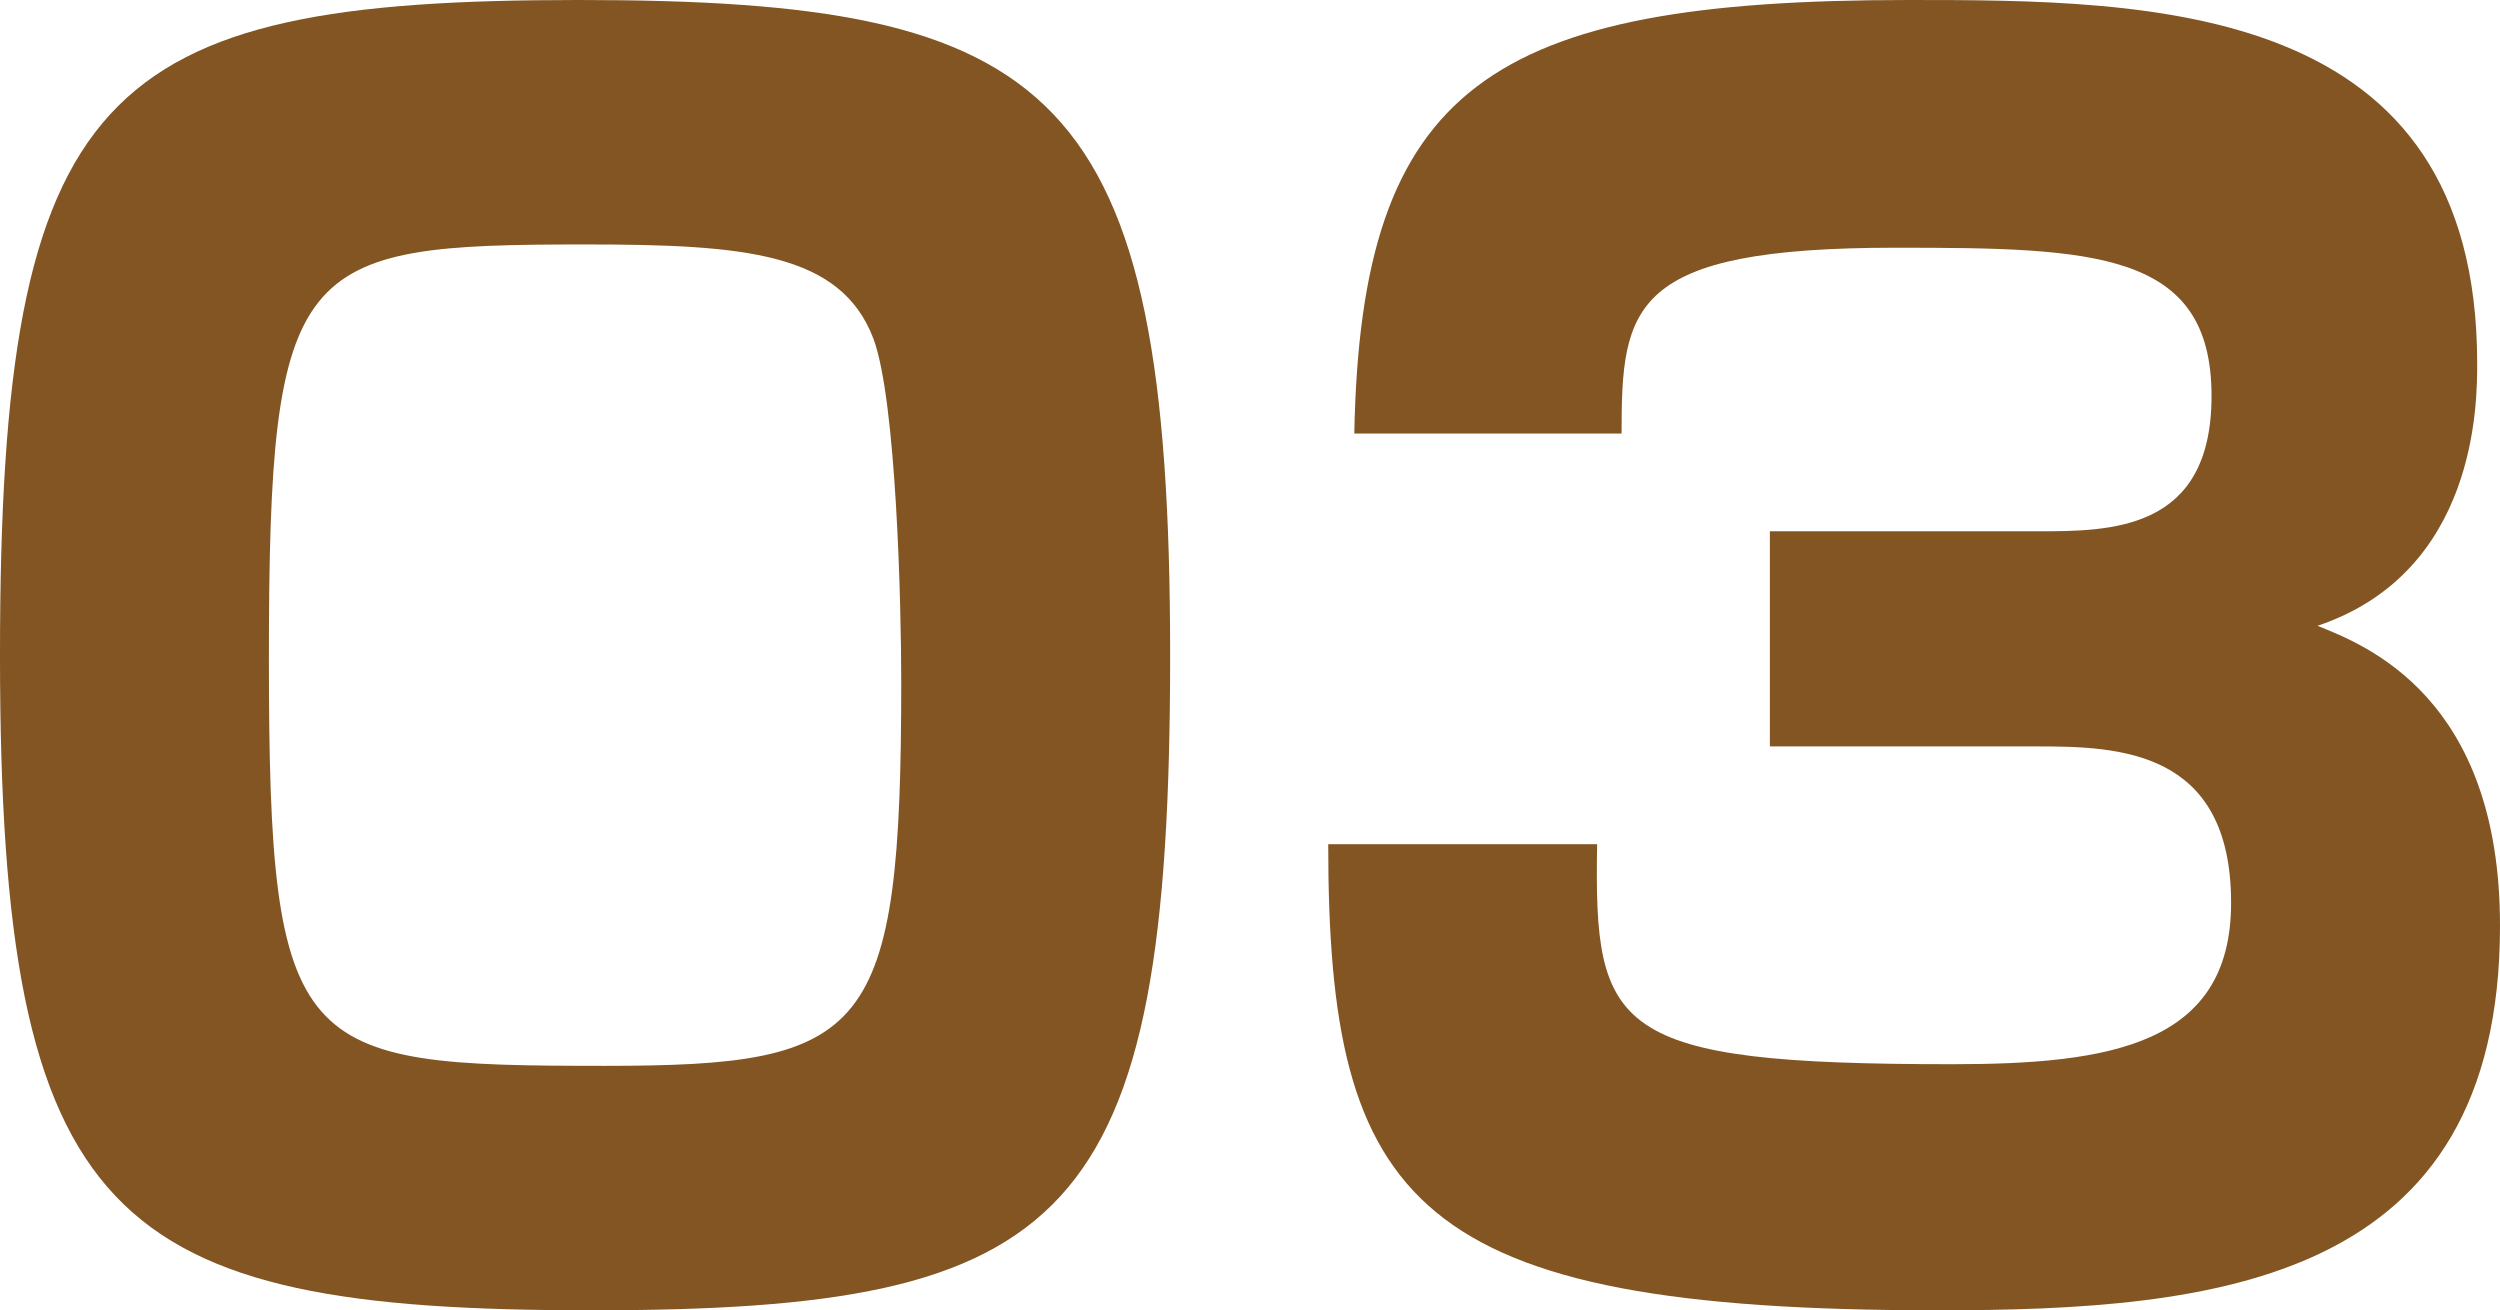
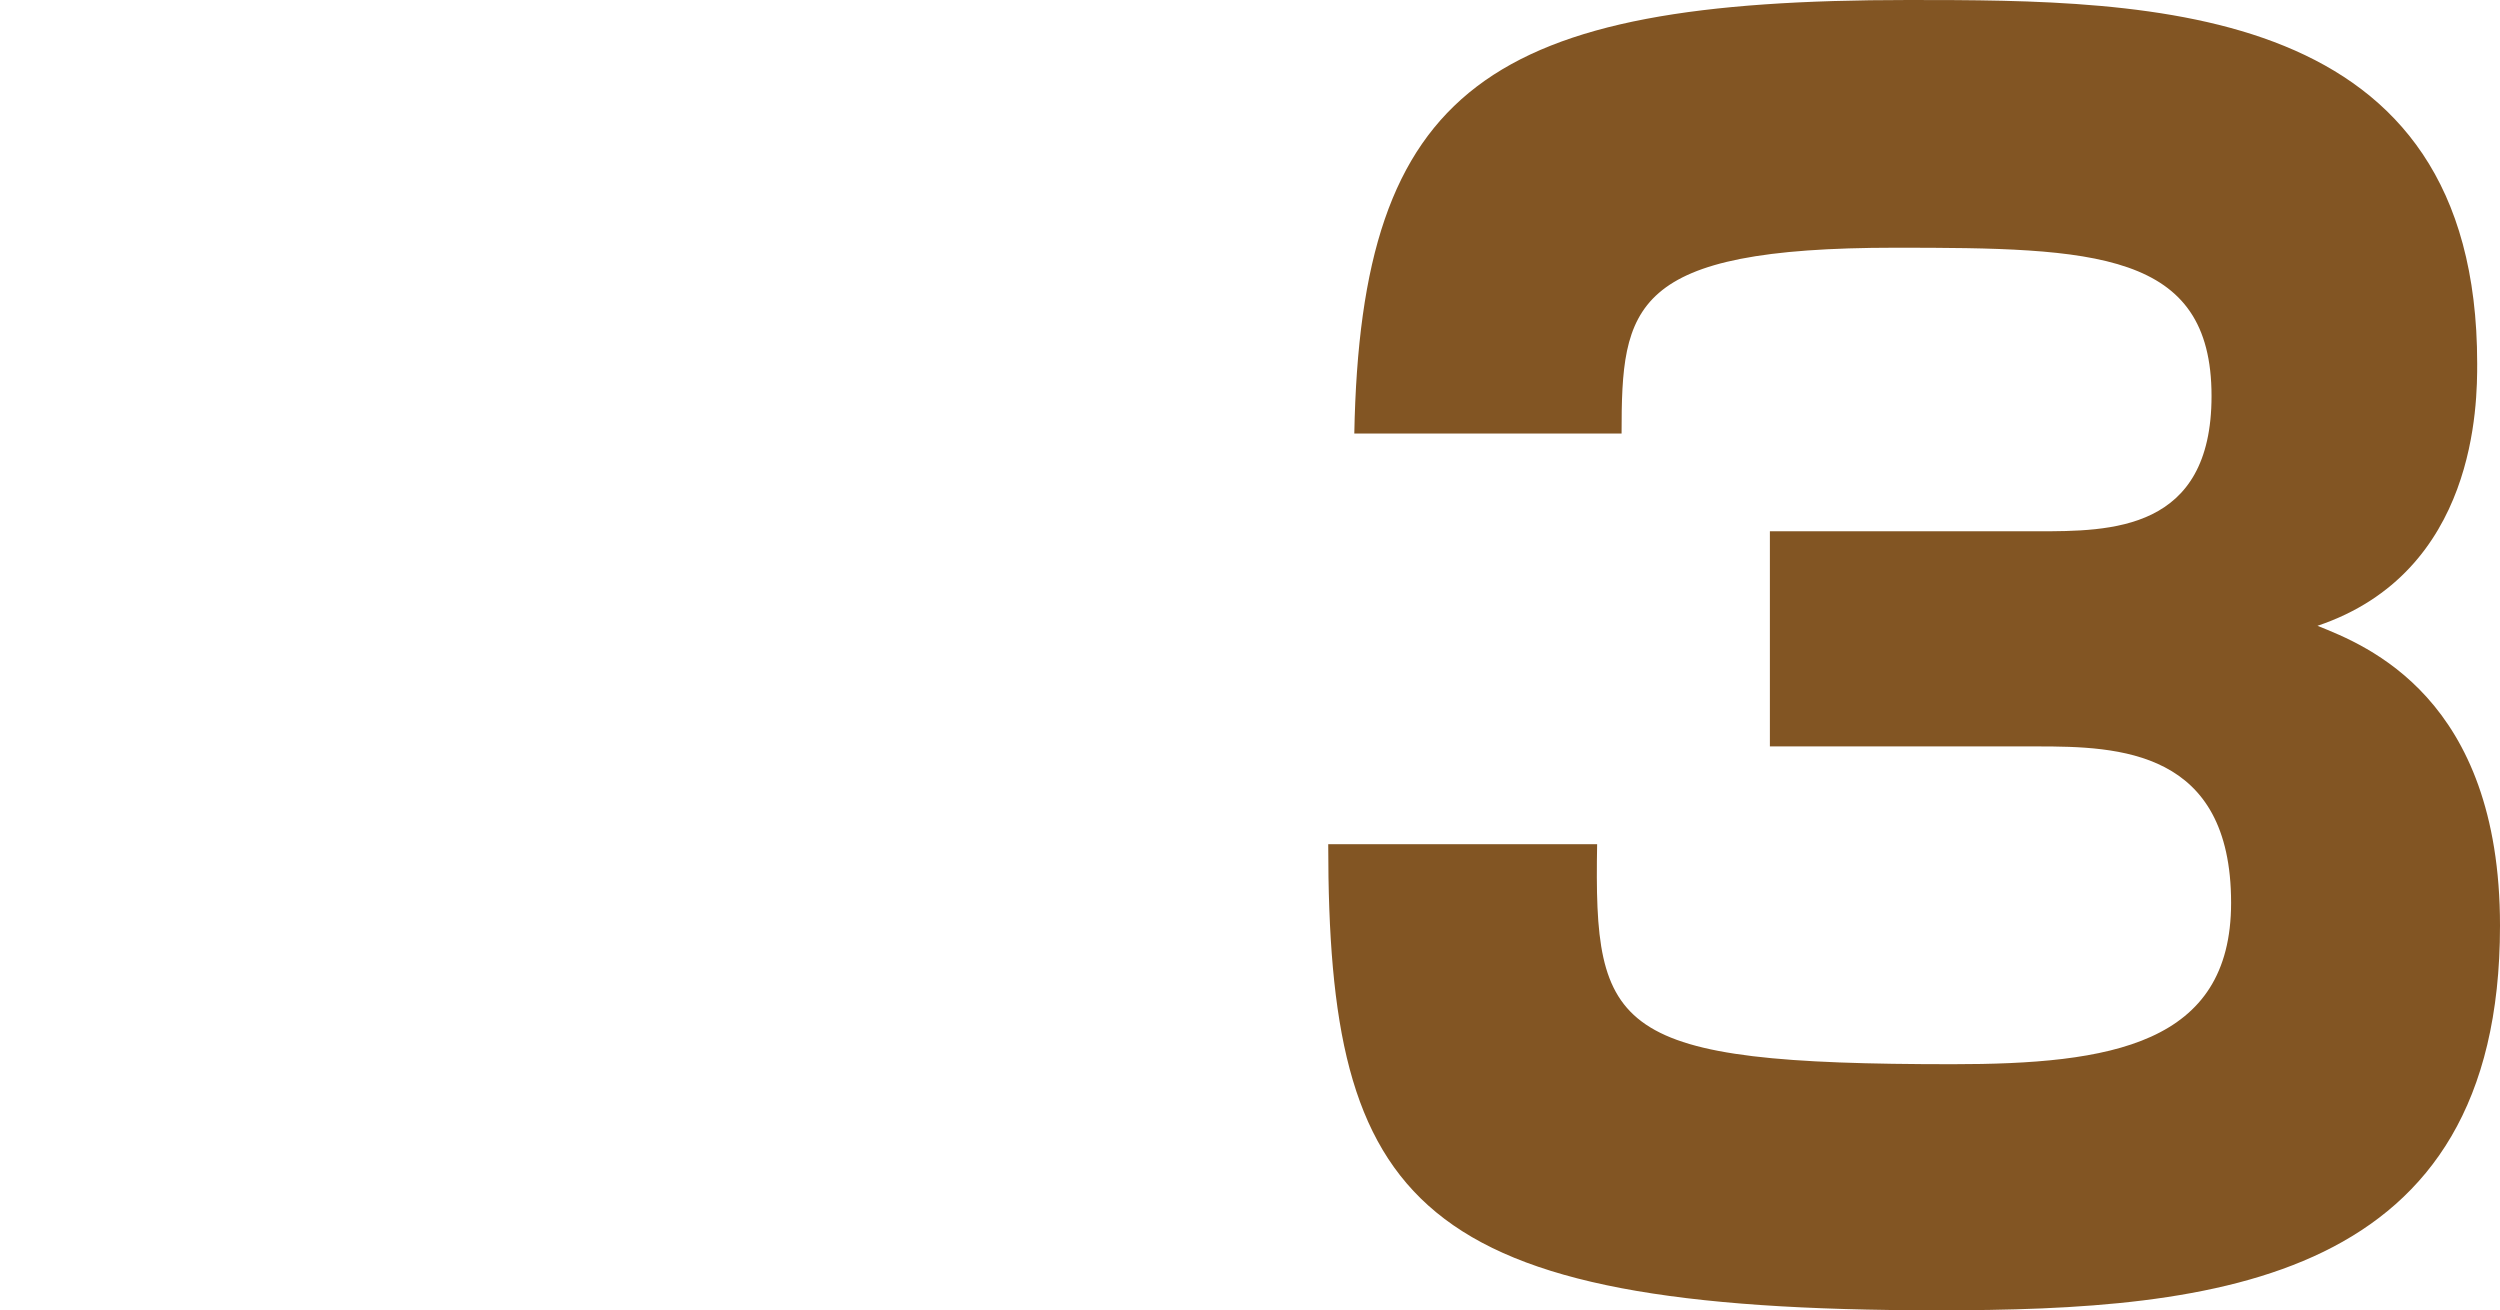
<svg xmlns="http://www.w3.org/2000/svg" id="_レイヤー_2" viewBox="0 0 122.72 64.32">
  <defs>
    <style>.cls-1{fill:#825523;stroke-width:0px;}</style>
  </defs>
  <g id="_レイヤー_1-2">
-     <path class="cls-1" d="M29.04,64.32C5.44,64.32,0,60.08,0,32.16S4.96,0,28.4,0s29.04,4.24,29.04,32.16-4.88,32.16-28.4,32.16ZM13.2,32.32c0,19.52,1.36,20,16.48,20,12.96,0,14.56-1.44,14.56-18.88,0-3.76-.24-13.76-1.36-16.8-1.6-4.24-6.32-4.64-14.16-4.64-14.16,0-15.52.72-15.52,20.32Z" />
    <path class="cls-1" d="M78.4,41.44c-.16,9.2.72,10.8,17.44,10.8,7.76,0,13.68-.96,13.68-7.92,0-7.52-5.52-7.68-9.52-7.68h-13.12v-10.56h13.12c3.6,0,8.56,0,8.56-6.64,0-7.12-5.76-7.28-15.52-7.28-13.04,0-13.44,2.88-13.44,9.12h-13.12c.32-17.04,6.64-21.28,27.2-21.28,12,0,27.92.08,27.92,17.84,0,1.92,0,10.24-7.84,12.88,2.4.96,8.96,3.52,8.96,14.72,0,17.52-13.92,18.88-27.6,18.88-25.76,0-29.92-5.2-29.92-22.88h13.2Z" />
  </g>
</svg>